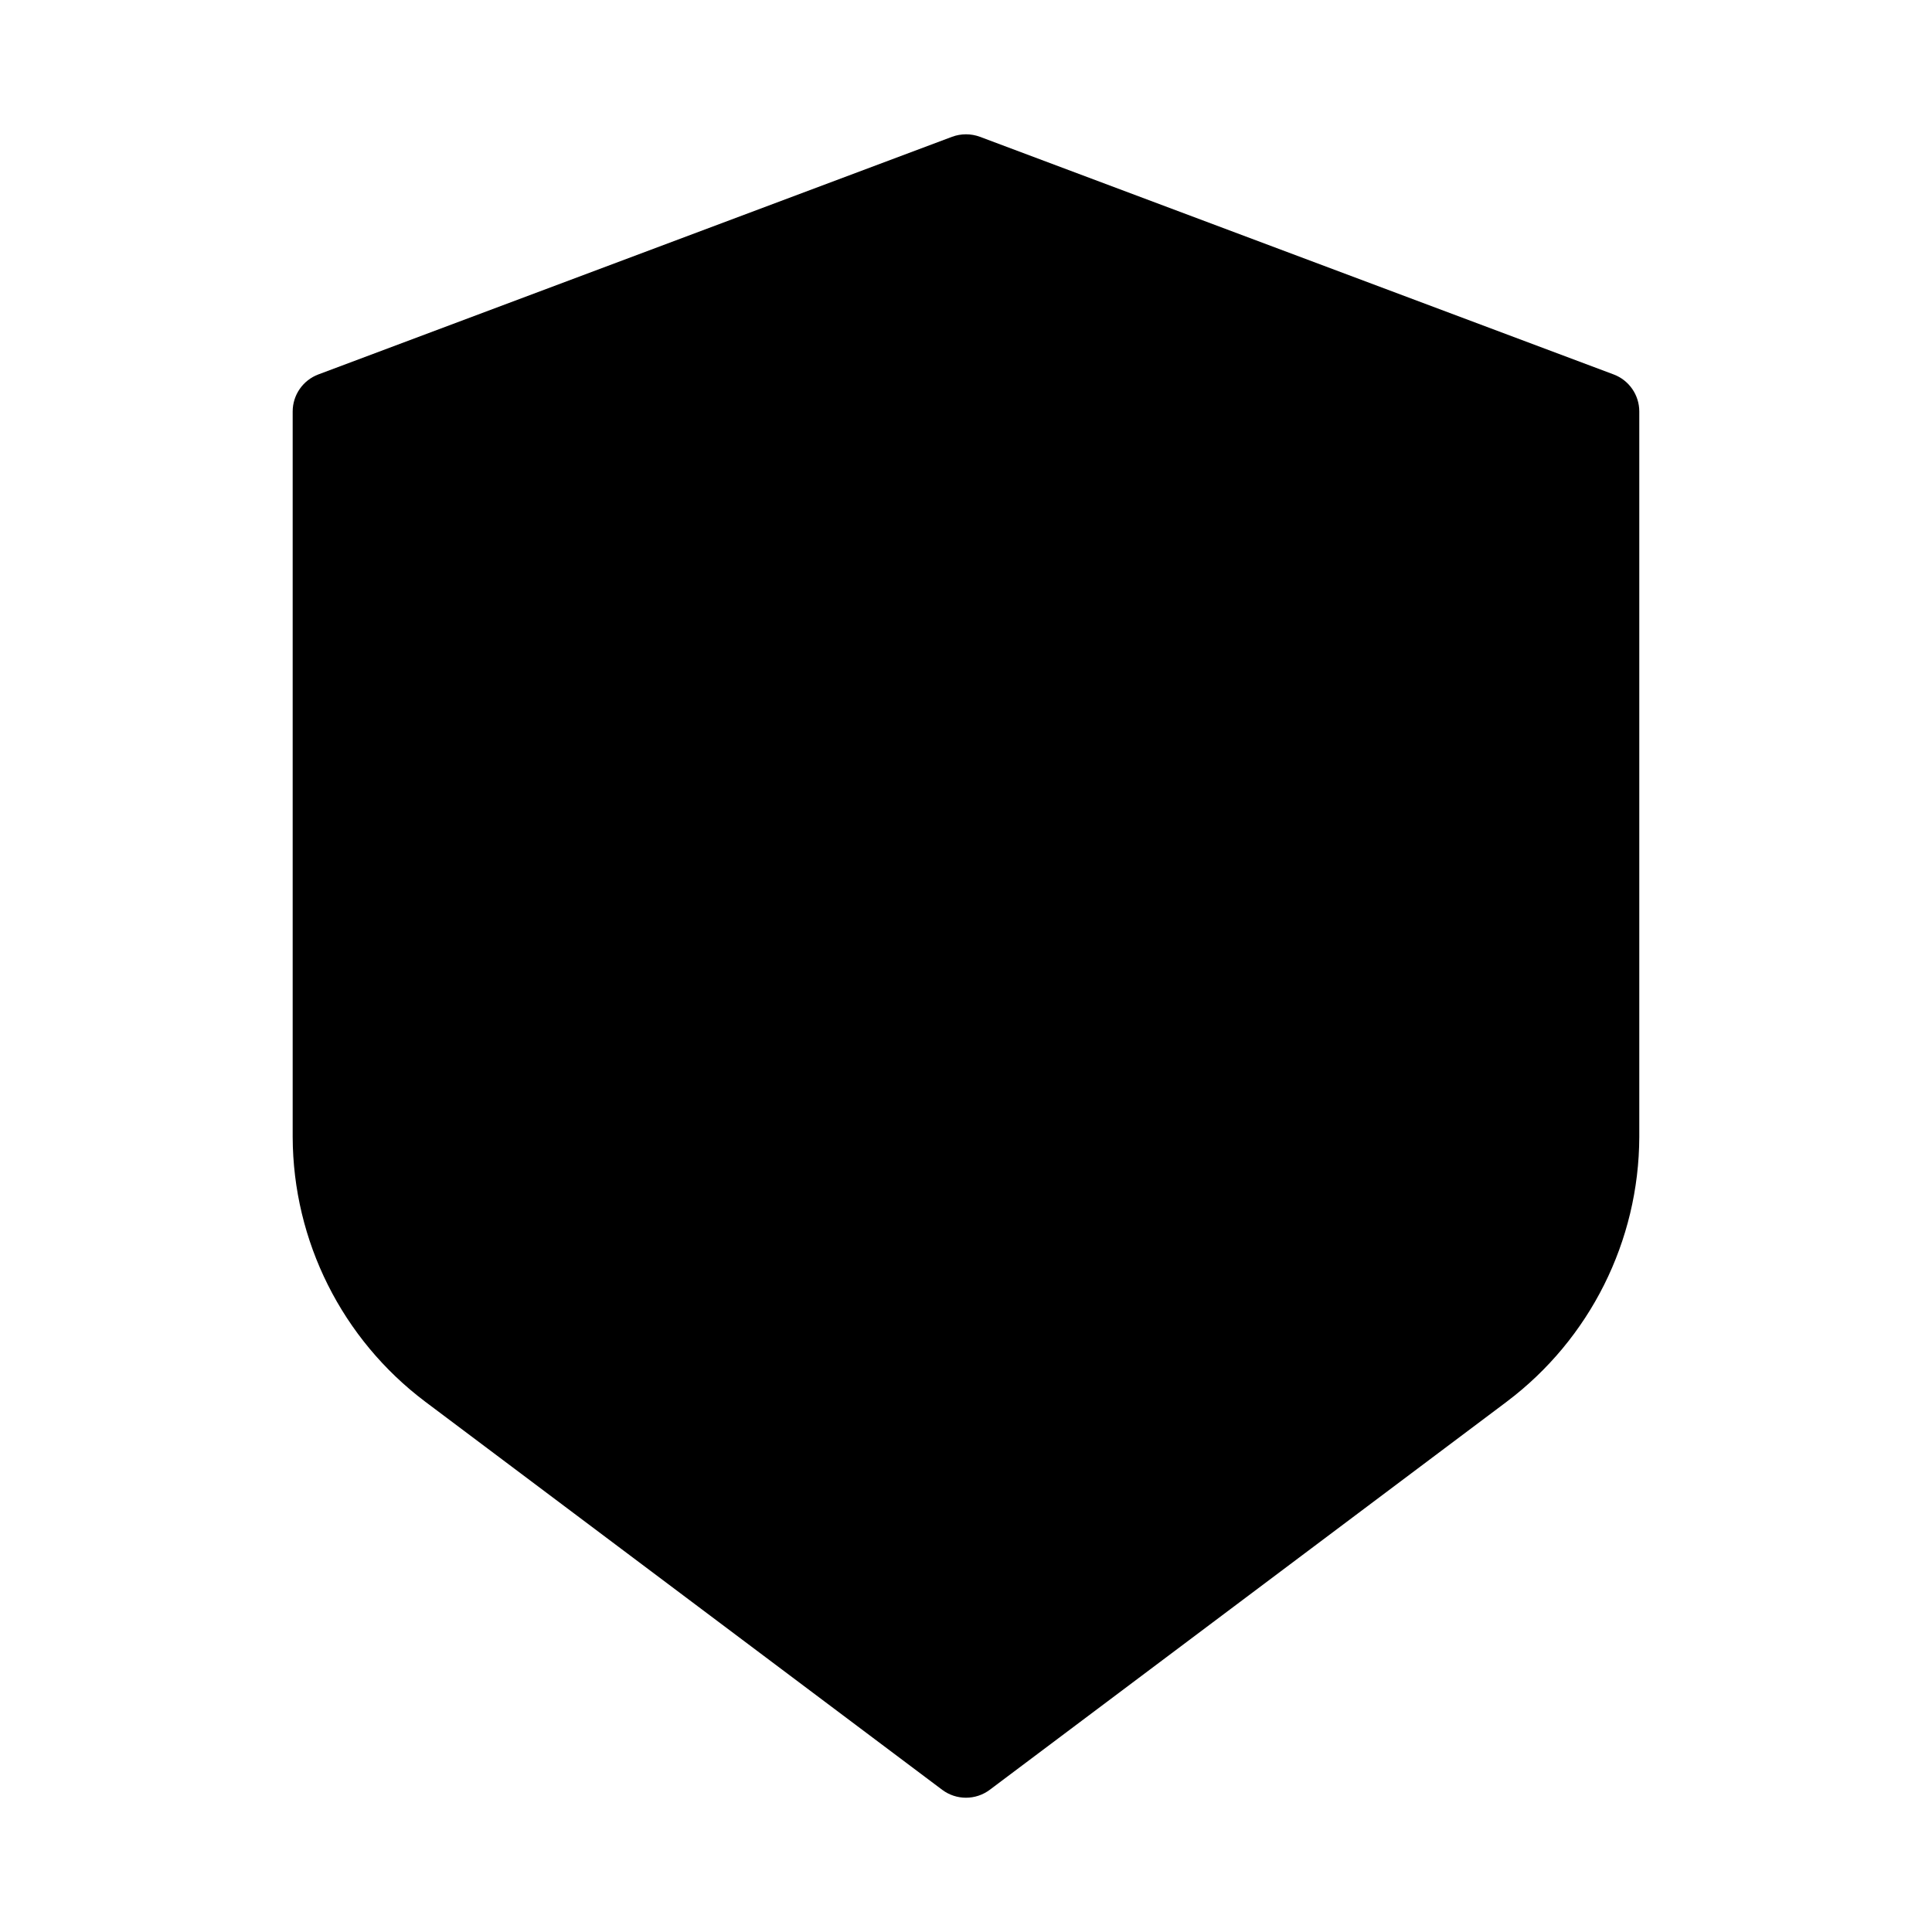
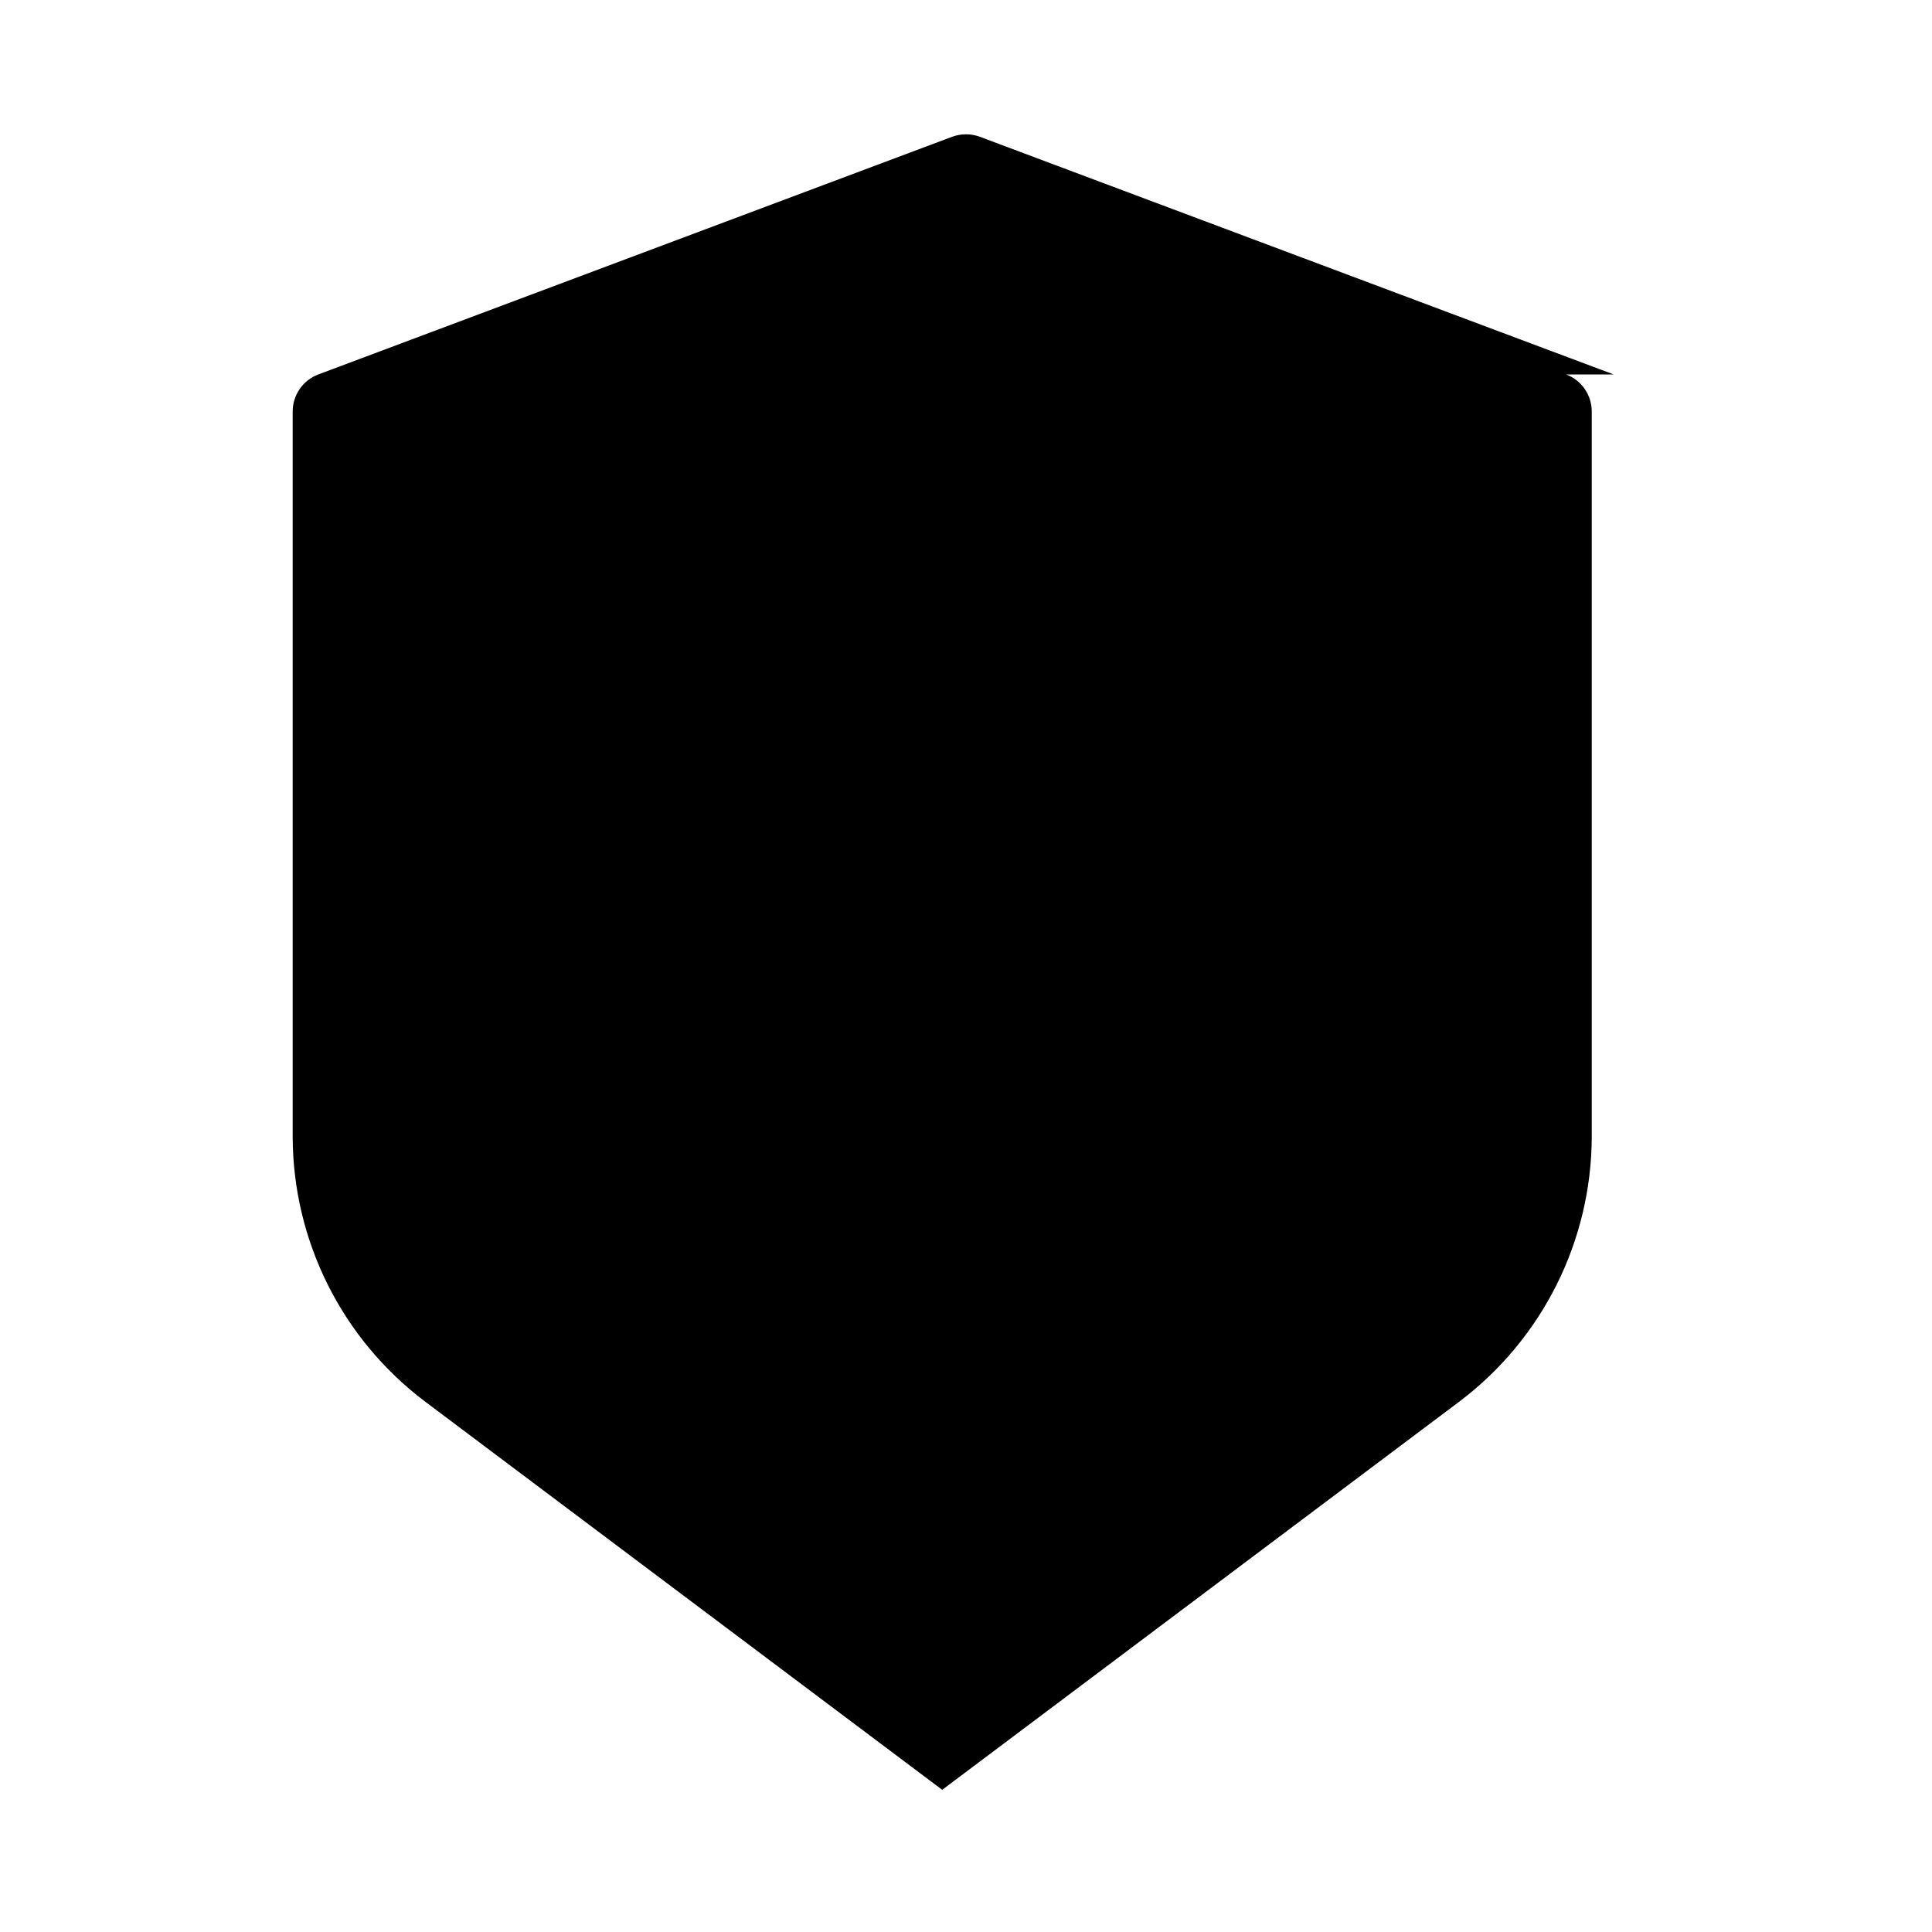
<svg xmlns="http://www.w3.org/2000/svg" fill="#000000" width="800px" height="800px" version="1.1" viewBox="144 144 512 512">
-   <path d="m571.63 243.23-167.94-62.977c-2.383-0.883-5.004-0.883-7.387 0l-167.94 62.977c-4.09 1.539-6.801 5.453-6.801 9.824v192.27c0.09 27.586 13.086 53.539 35.121 70.133l137.01 102.86c3.734 2.797 8.863 2.797 12.598 0l137.02-102.86v-0.004c22.031-16.594 35.027-42.547 35.117-70.133v-192.27c0-4.371-2.707-8.285-6.801-9.824z" />
+   <path d="m571.63 243.23-167.94-62.977c-2.383-0.883-5.004-0.883-7.387 0l-167.94 62.977c-4.09 1.539-6.801 5.453-6.801 9.824v192.27c0.09 27.586 13.086 53.539 35.121 70.133l137.01 102.86l137.02-102.86v-0.004c22.031-16.594 35.027-42.547 35.117-70.133v-192.27c0-4.371-2.707-8.285-6.801-9.824z" />
</svg>